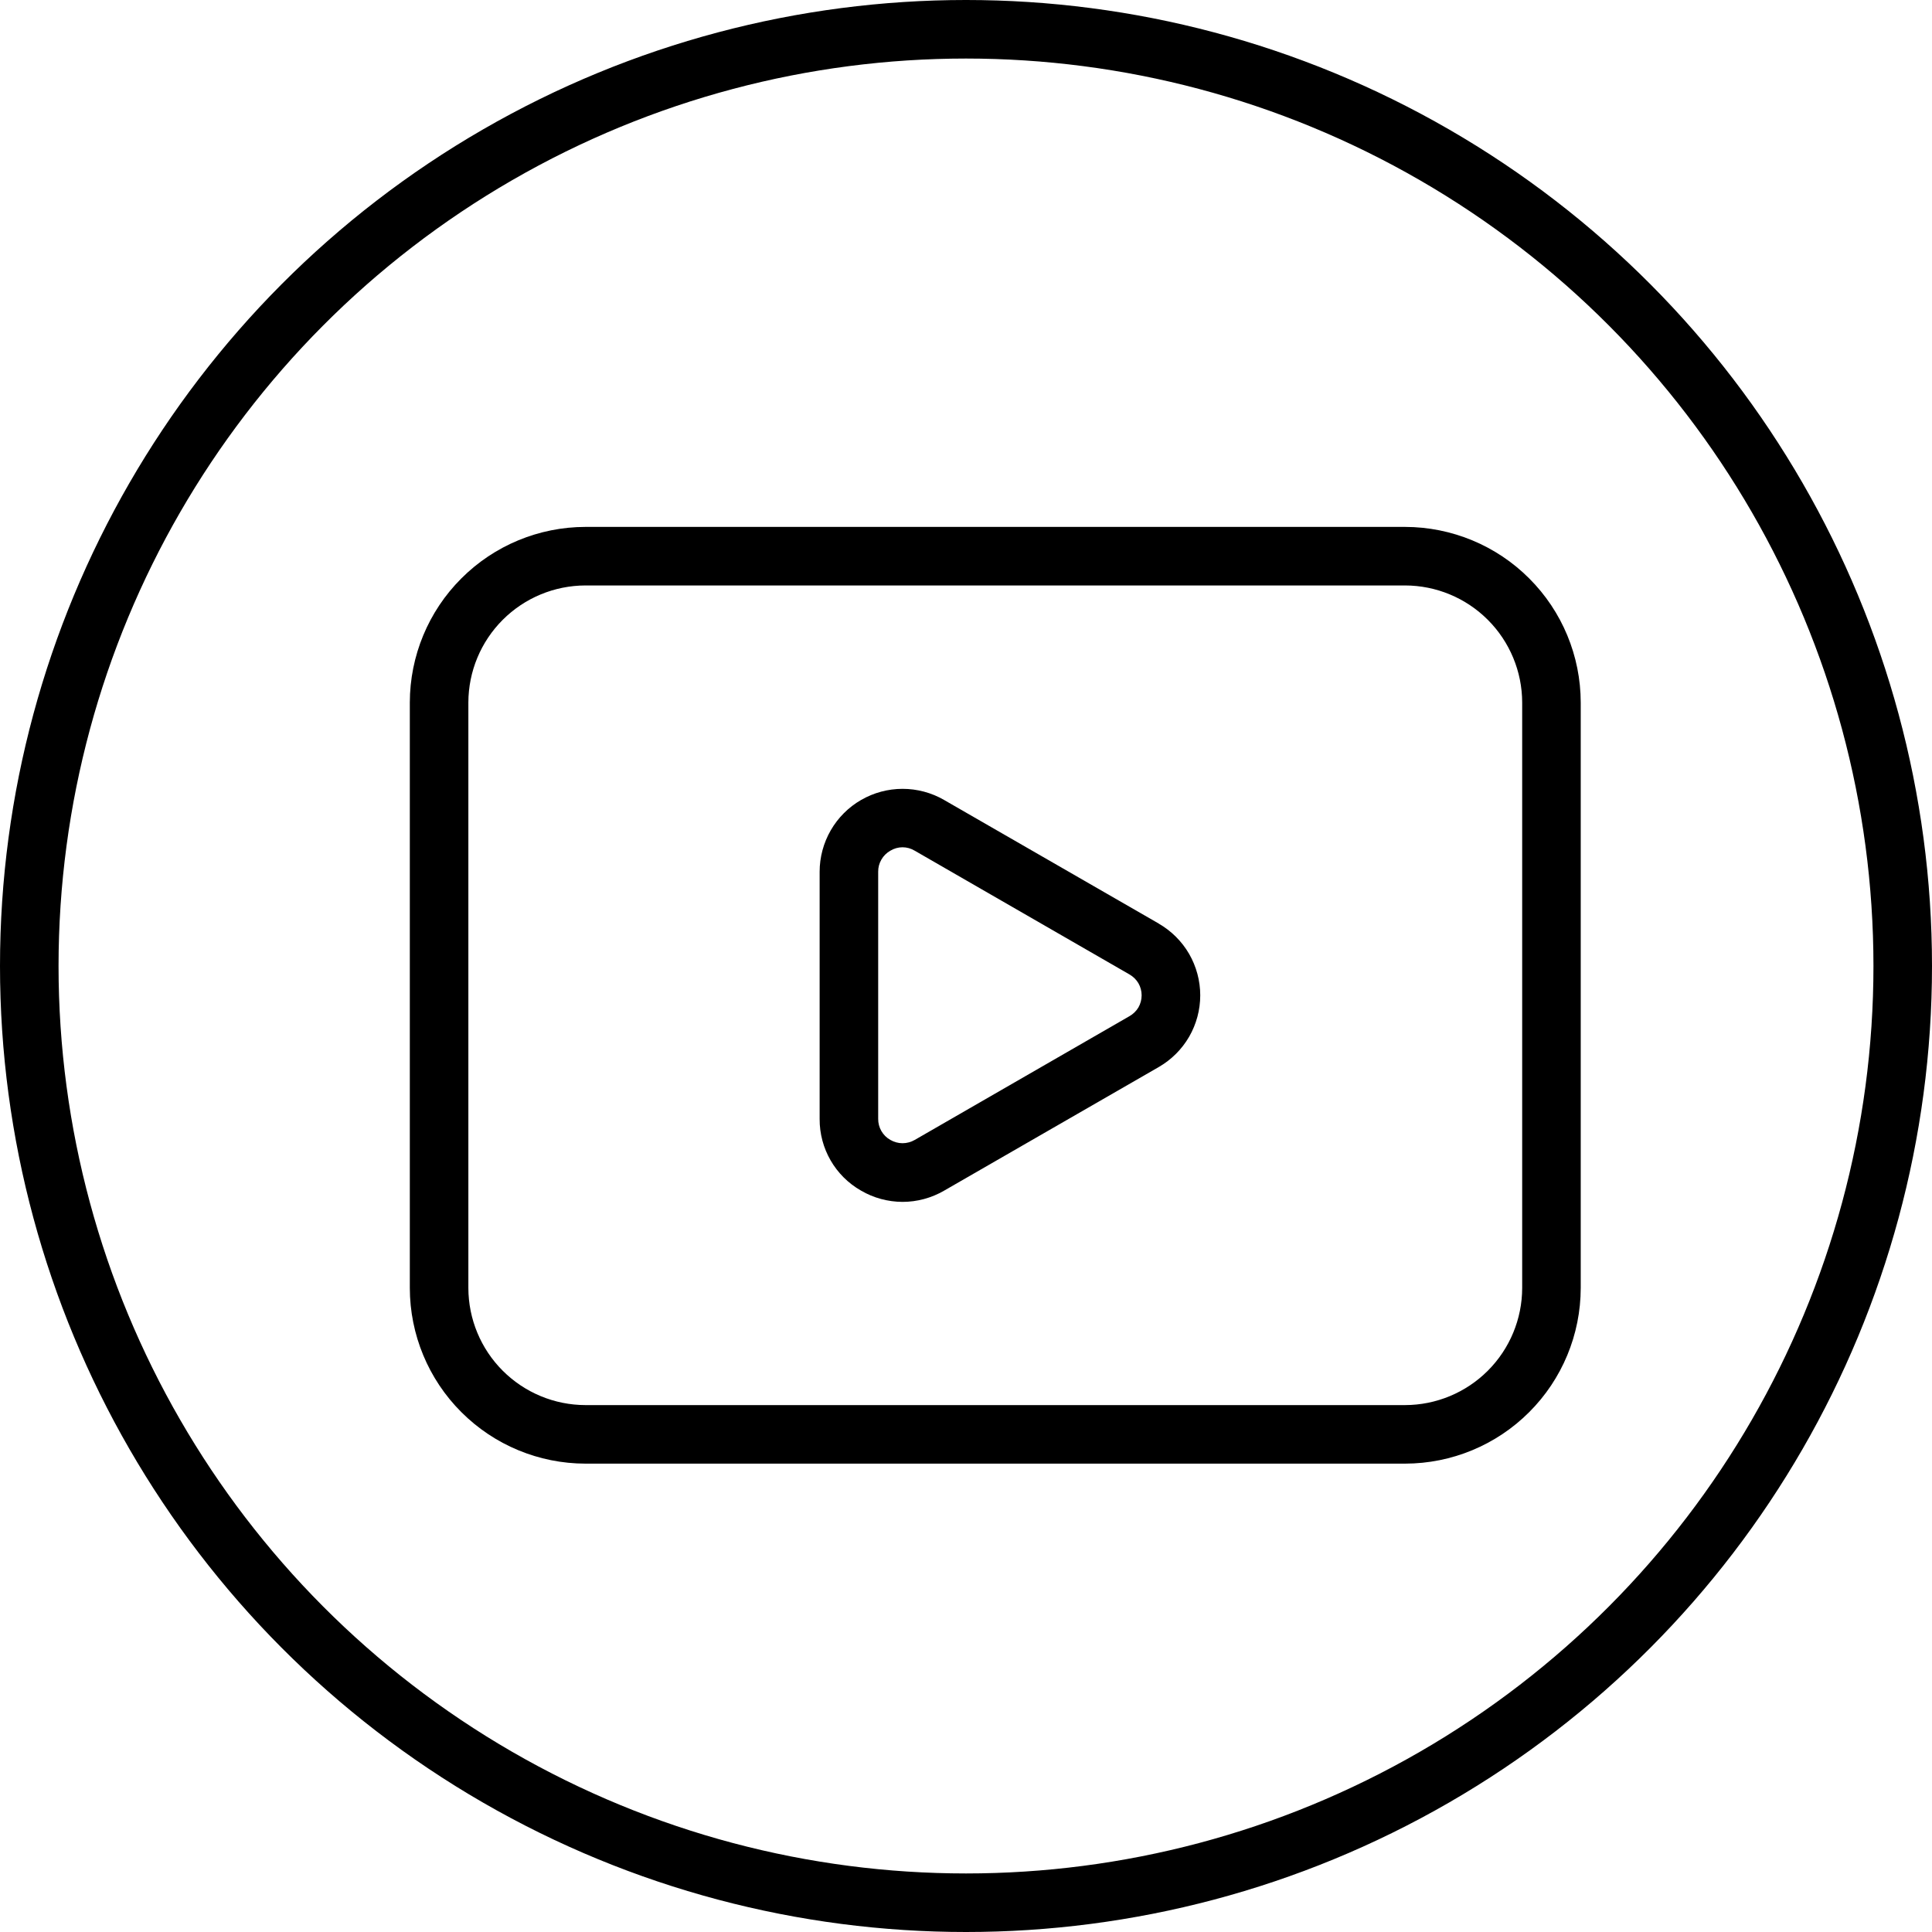
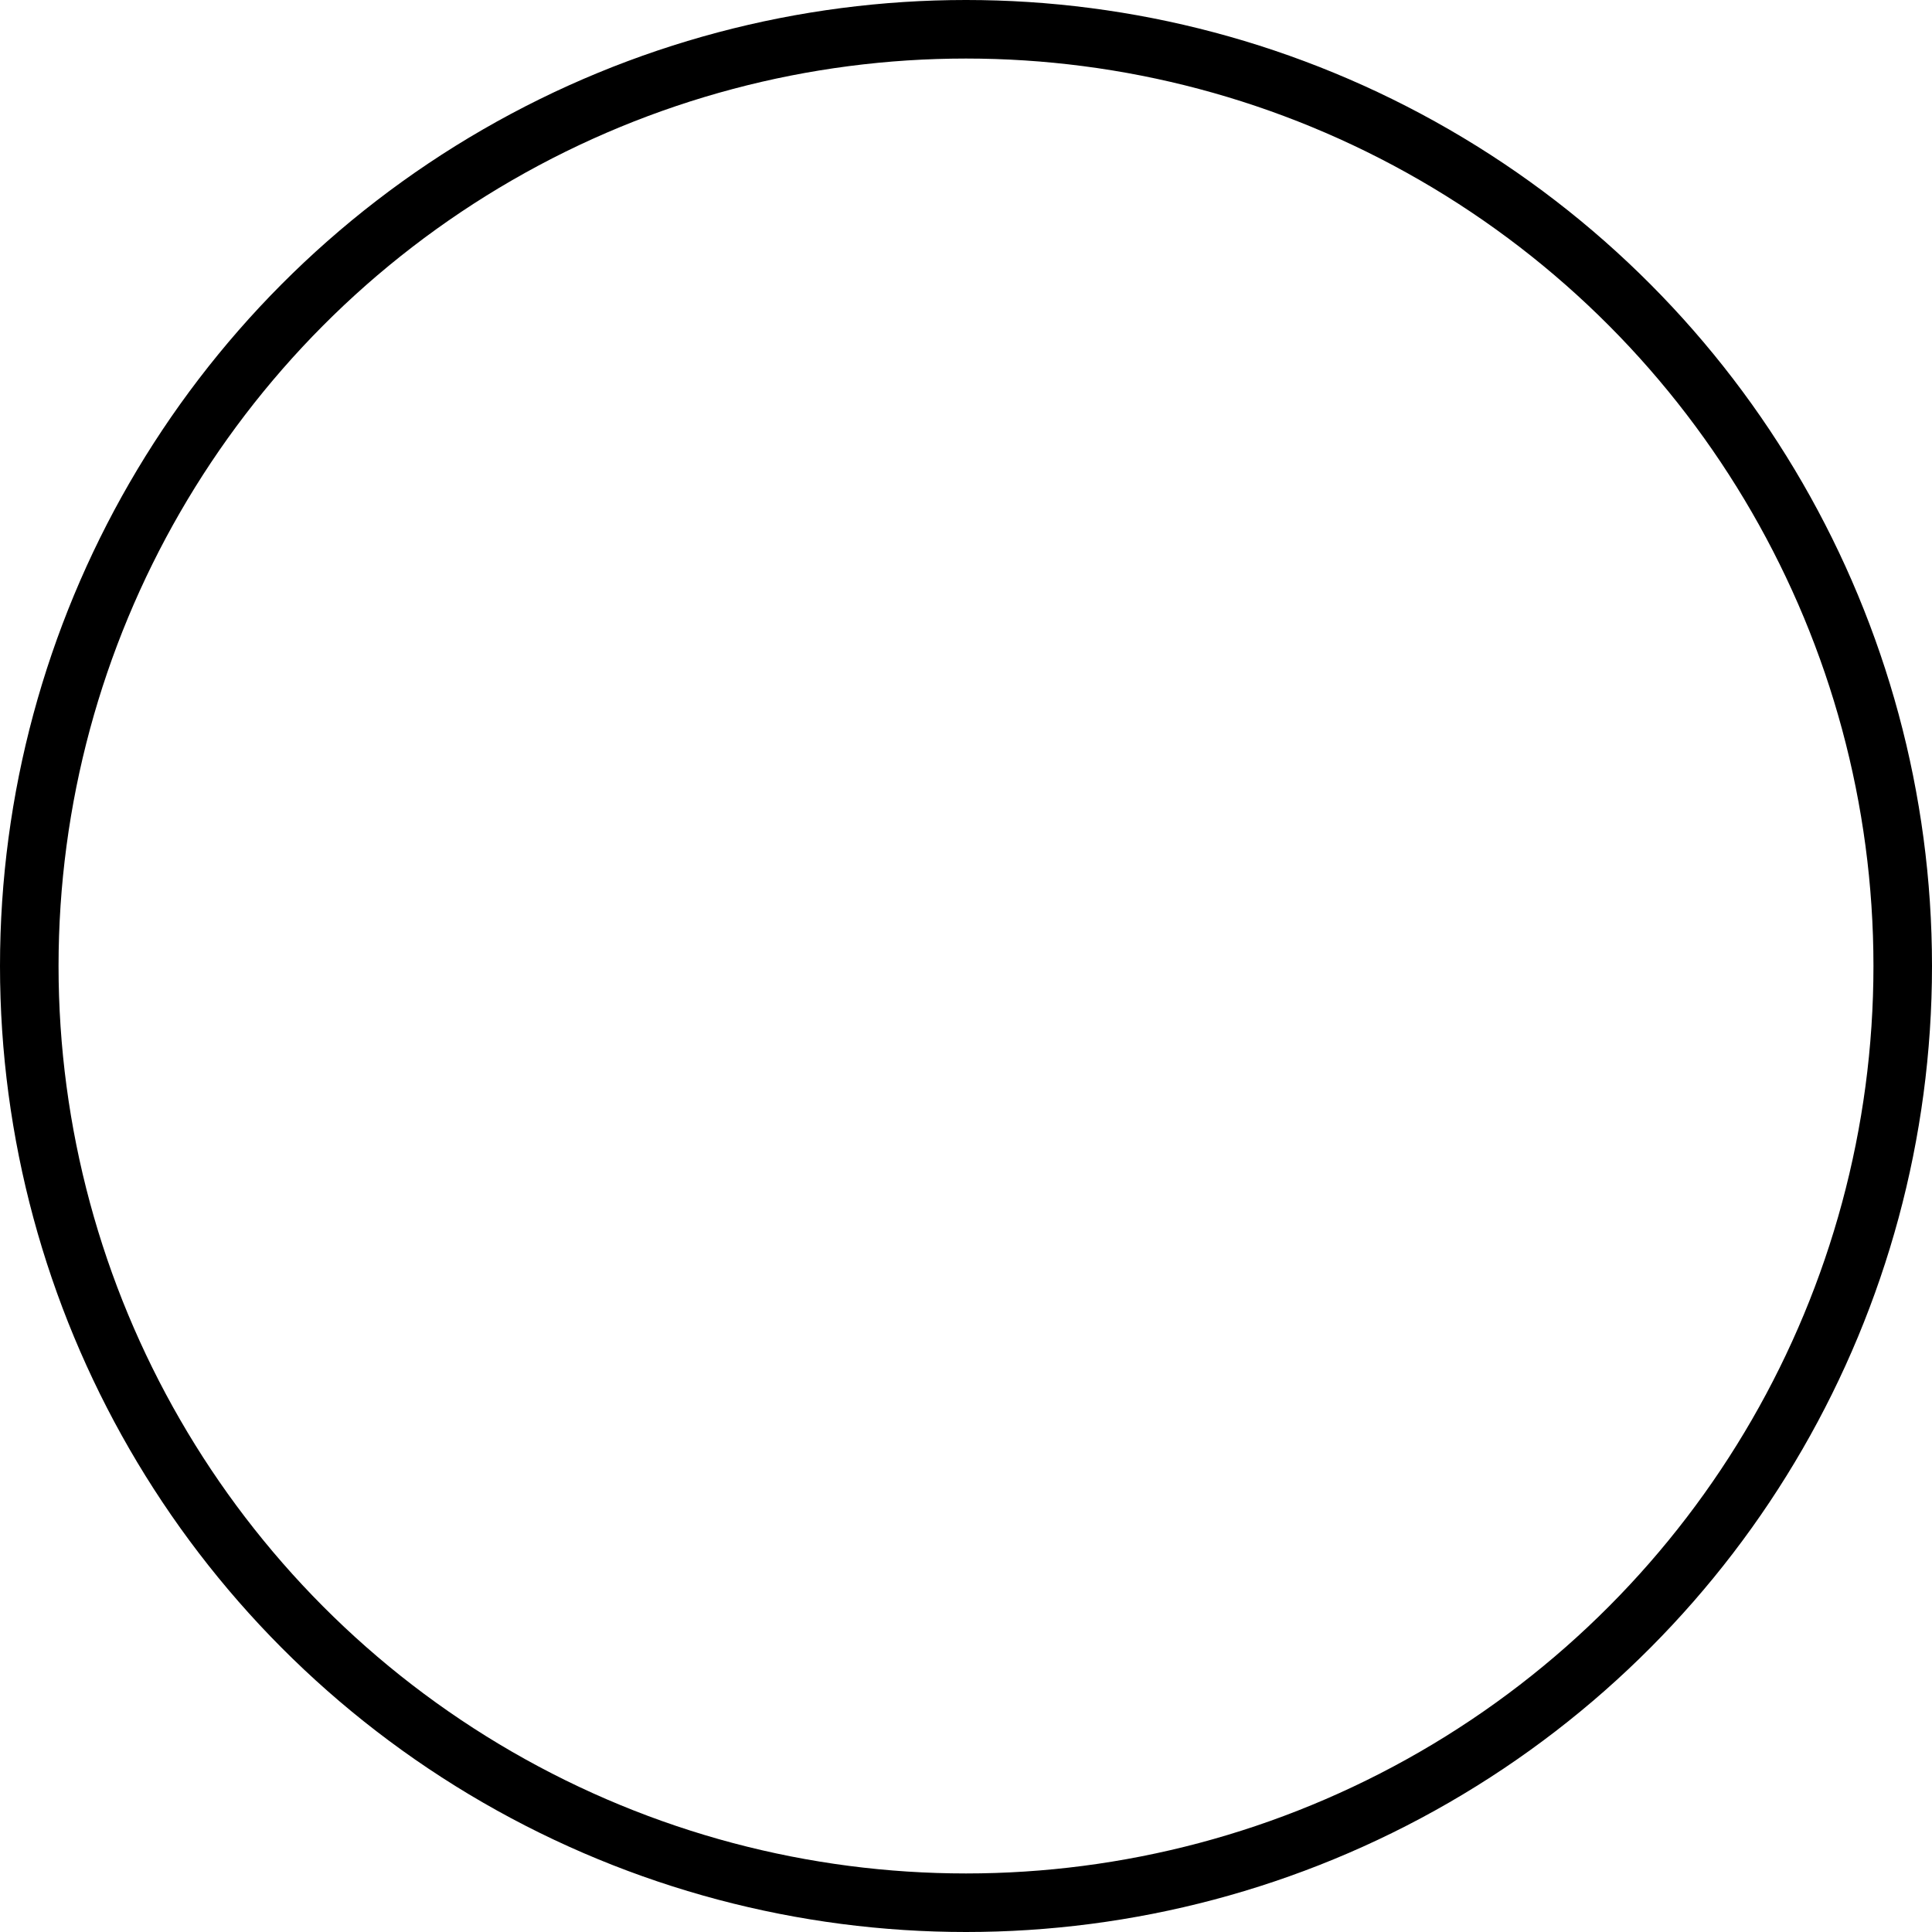
<svg xmlns="http://www.w3.org/2000/svg" width="33" height="33" viewBox="0 0 33 33" fill="none">
  <circle cx="16.5" cy="16.5" r="16" stroke="black" />
-   <path d="M19.792 15.775L16.124 13.663C15.909 13.539 15.665 13.474 15.416 13.474C15.168 13.474 14.923 13.54 14.708 13.664C14.493 13.788 14.314 13.967 14.19 14.182C14.066 14.397 14 14.642 14 14.89V19.112C13.997 19.618 14.267 20.086 14.706 20.336C14.921 20.462 15.166 20.528 15.415 20.529C15.665 20.529 15.909 20.463 16.125 20.338L19.792 18.226C20.007 18.102 20.186 17.924 20.311 17.709C20.435 17.494 20.501 17.25 20.501 17.001C20.501 16.753 20.435 16.508 20.311 16.293C20.186 16.078 20.007 15.9 19.792 15.776V15.775ZM19.292 17.357L15.626 19.47C15.562 19.507 15.49 19.527 15.416 19.527C15.343 19.527 15.271 19.507 15.207 19.47C15.143 19.434 15.091 19.382 15.054 19.318C15.018 19.255 14.999 19.183 15 19.11V14.89C14.999 14.817 15.018 14.745 15.055 14.682C15.091 14.619 15.144 14.567 15.207 14.531C15.27 14.493 15.342 14.472 15.416 14.472C15.49 14.472 15.562 14.493 15.625 14.531L19.292 16.644C19.355 16.68 19.408 16.732 19.445 16.794C19.481 16.857 19.5 16.928 19.5 17.001C19.5 17.074 19.481 17.145 19.445 17.208C19.408 17.27 19.355 17.321 19.292 17.357ZM24 9H10C9.205 9.001 8.442 9.317 7.88 9.88C7.317 10.442 7.001 11.205 7 12V22C7.001 22.795 7.317 23.558 7.88 24.12C8.442 24.683 9.205 24.999 10 25H24C24.795 24.999 25.558 24.683 26.12 24.12C26.683 23.558 26.999 22.795 27 22V12C26.999 11.205 26.683 10.442 26.12 9.88C25.558 9.317 24.795 9.001 24 9ZM26 22C25.999 22.53 25.788 23.038 25.413 23.413C25.038 23.788 24.53 23.999 24 24H10C9.47 23.999 8.962 23.788 8.587 23.413C8.212 23.038 8.001 22.53 8 22V12C8.001 11.47 8.212 10.962 8.587 10.587C8.962 10.212 9.47 10.001 10 10H24C24.53 10.001 25.038 10.212 25.413 10.587C25.788 10.962 25.999 11.47 26 12V22Z" fill="black" />
</svg>